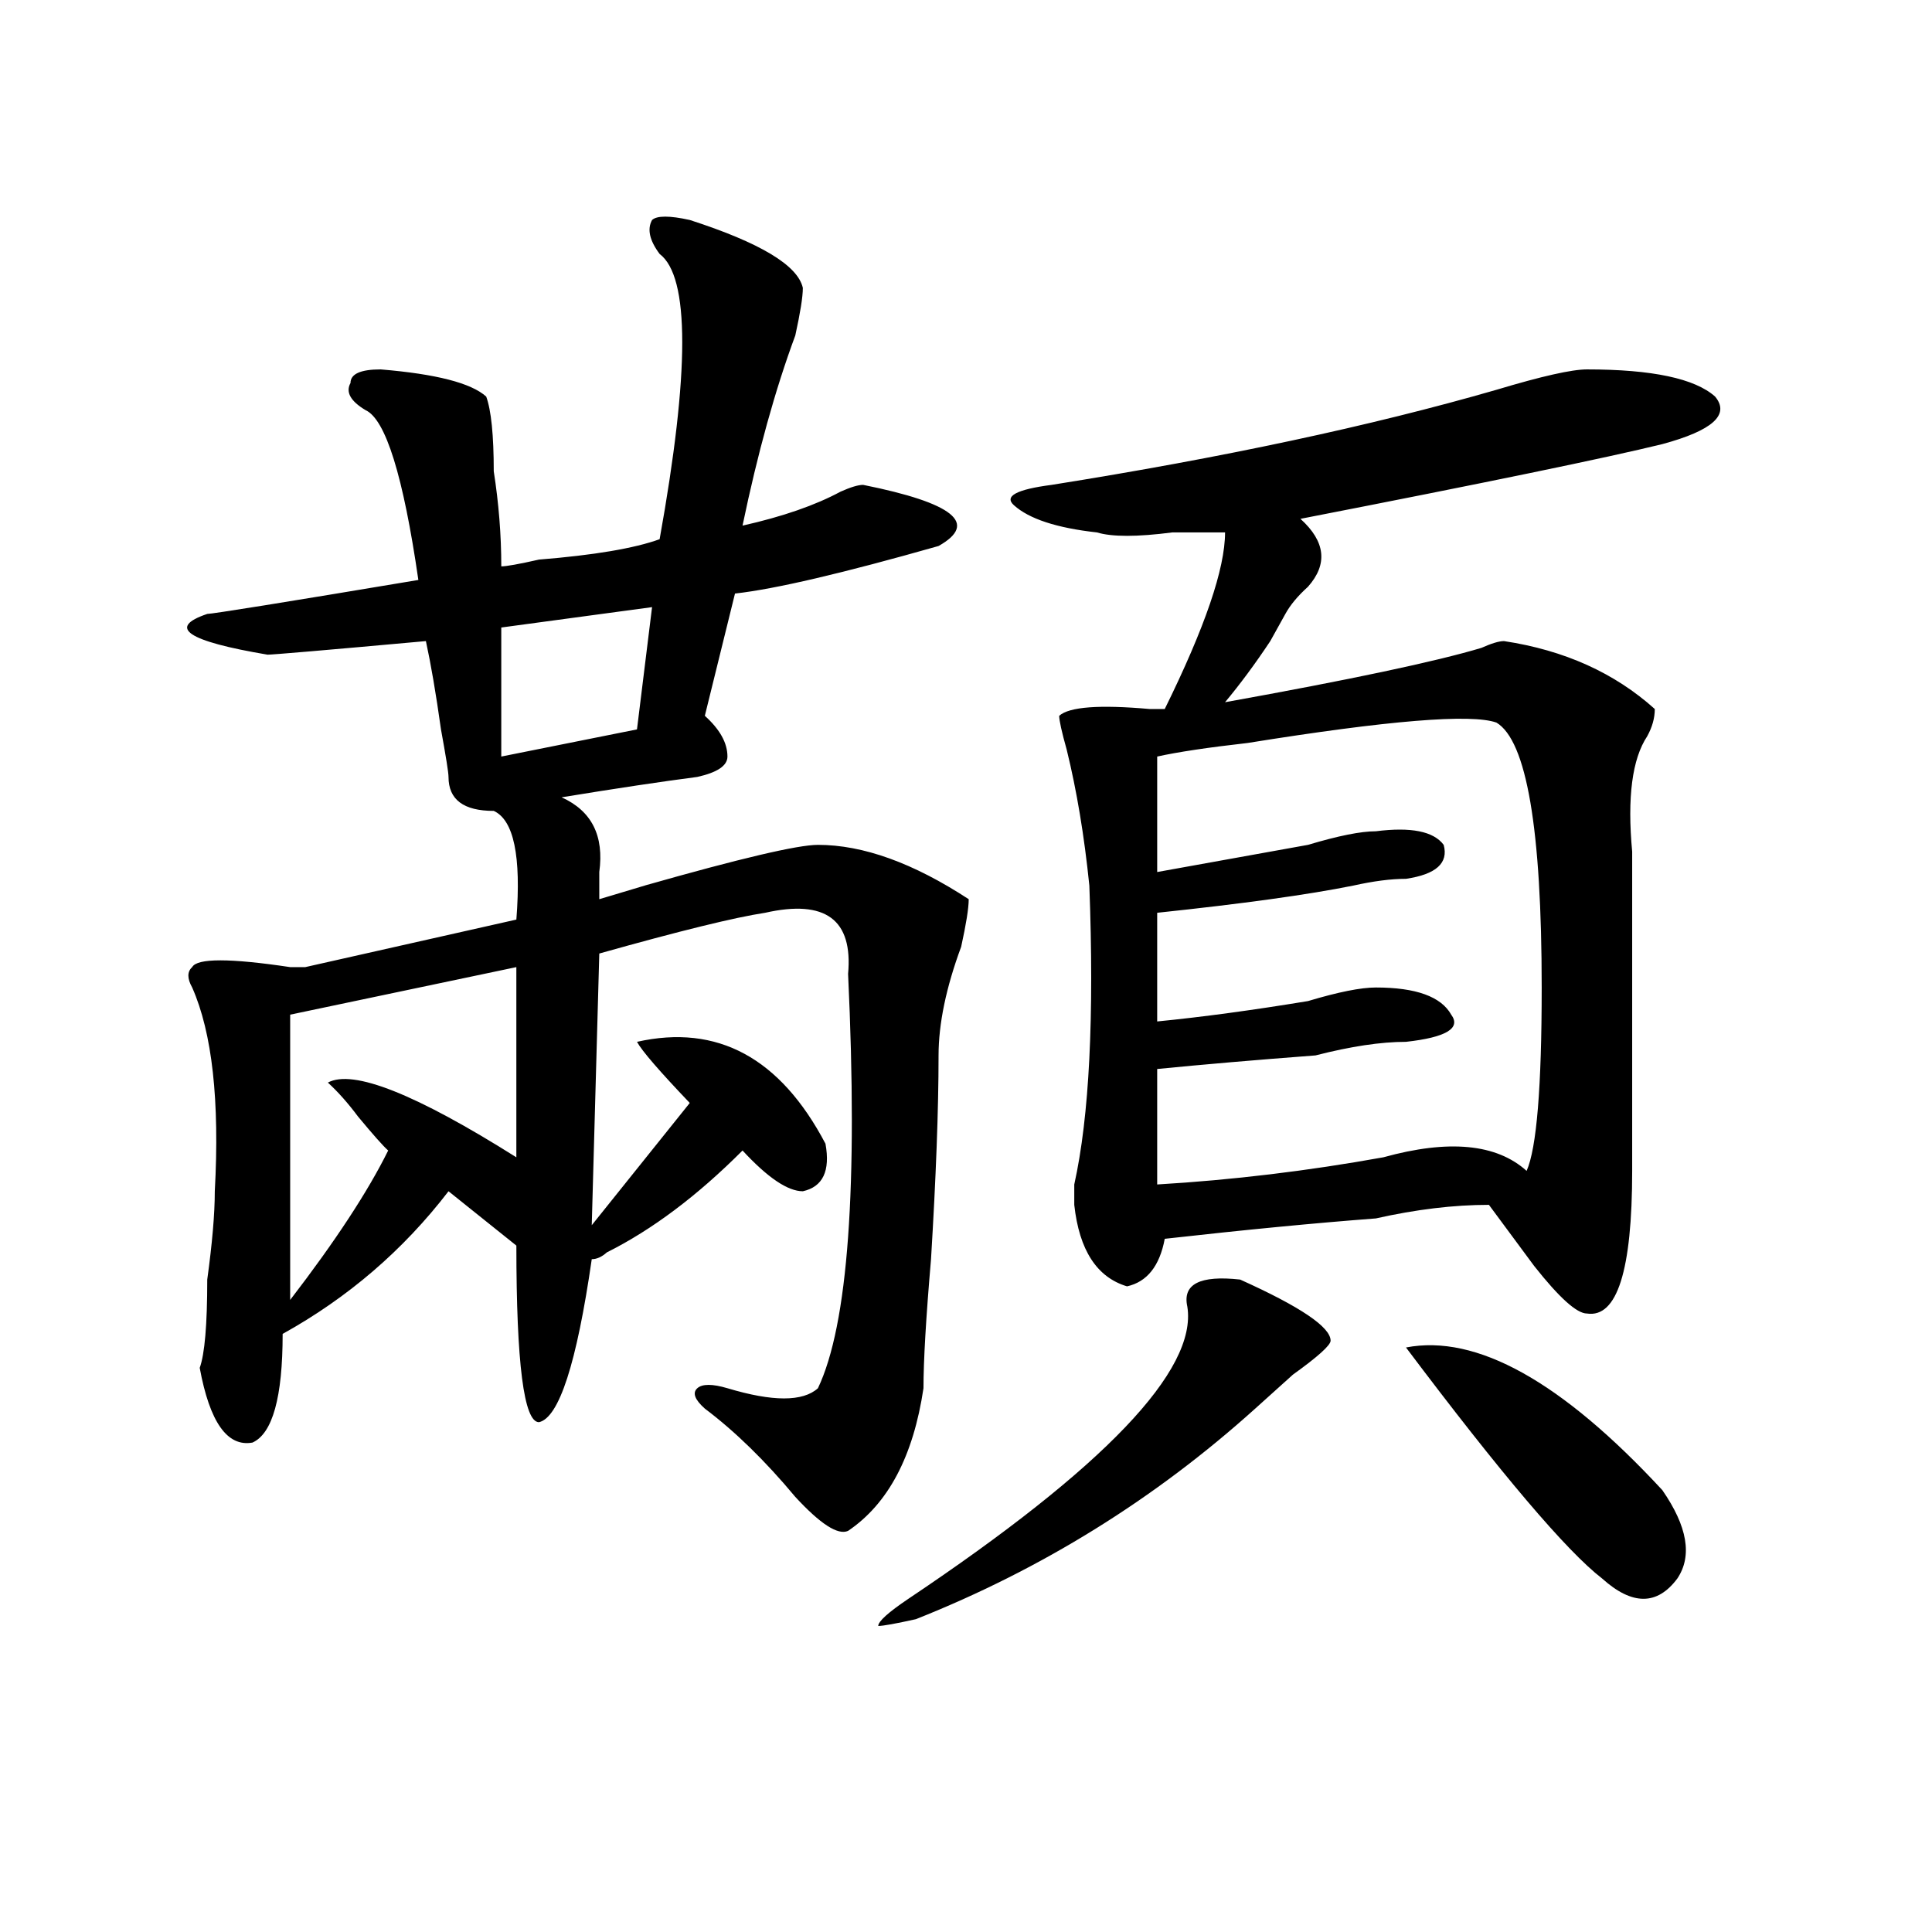
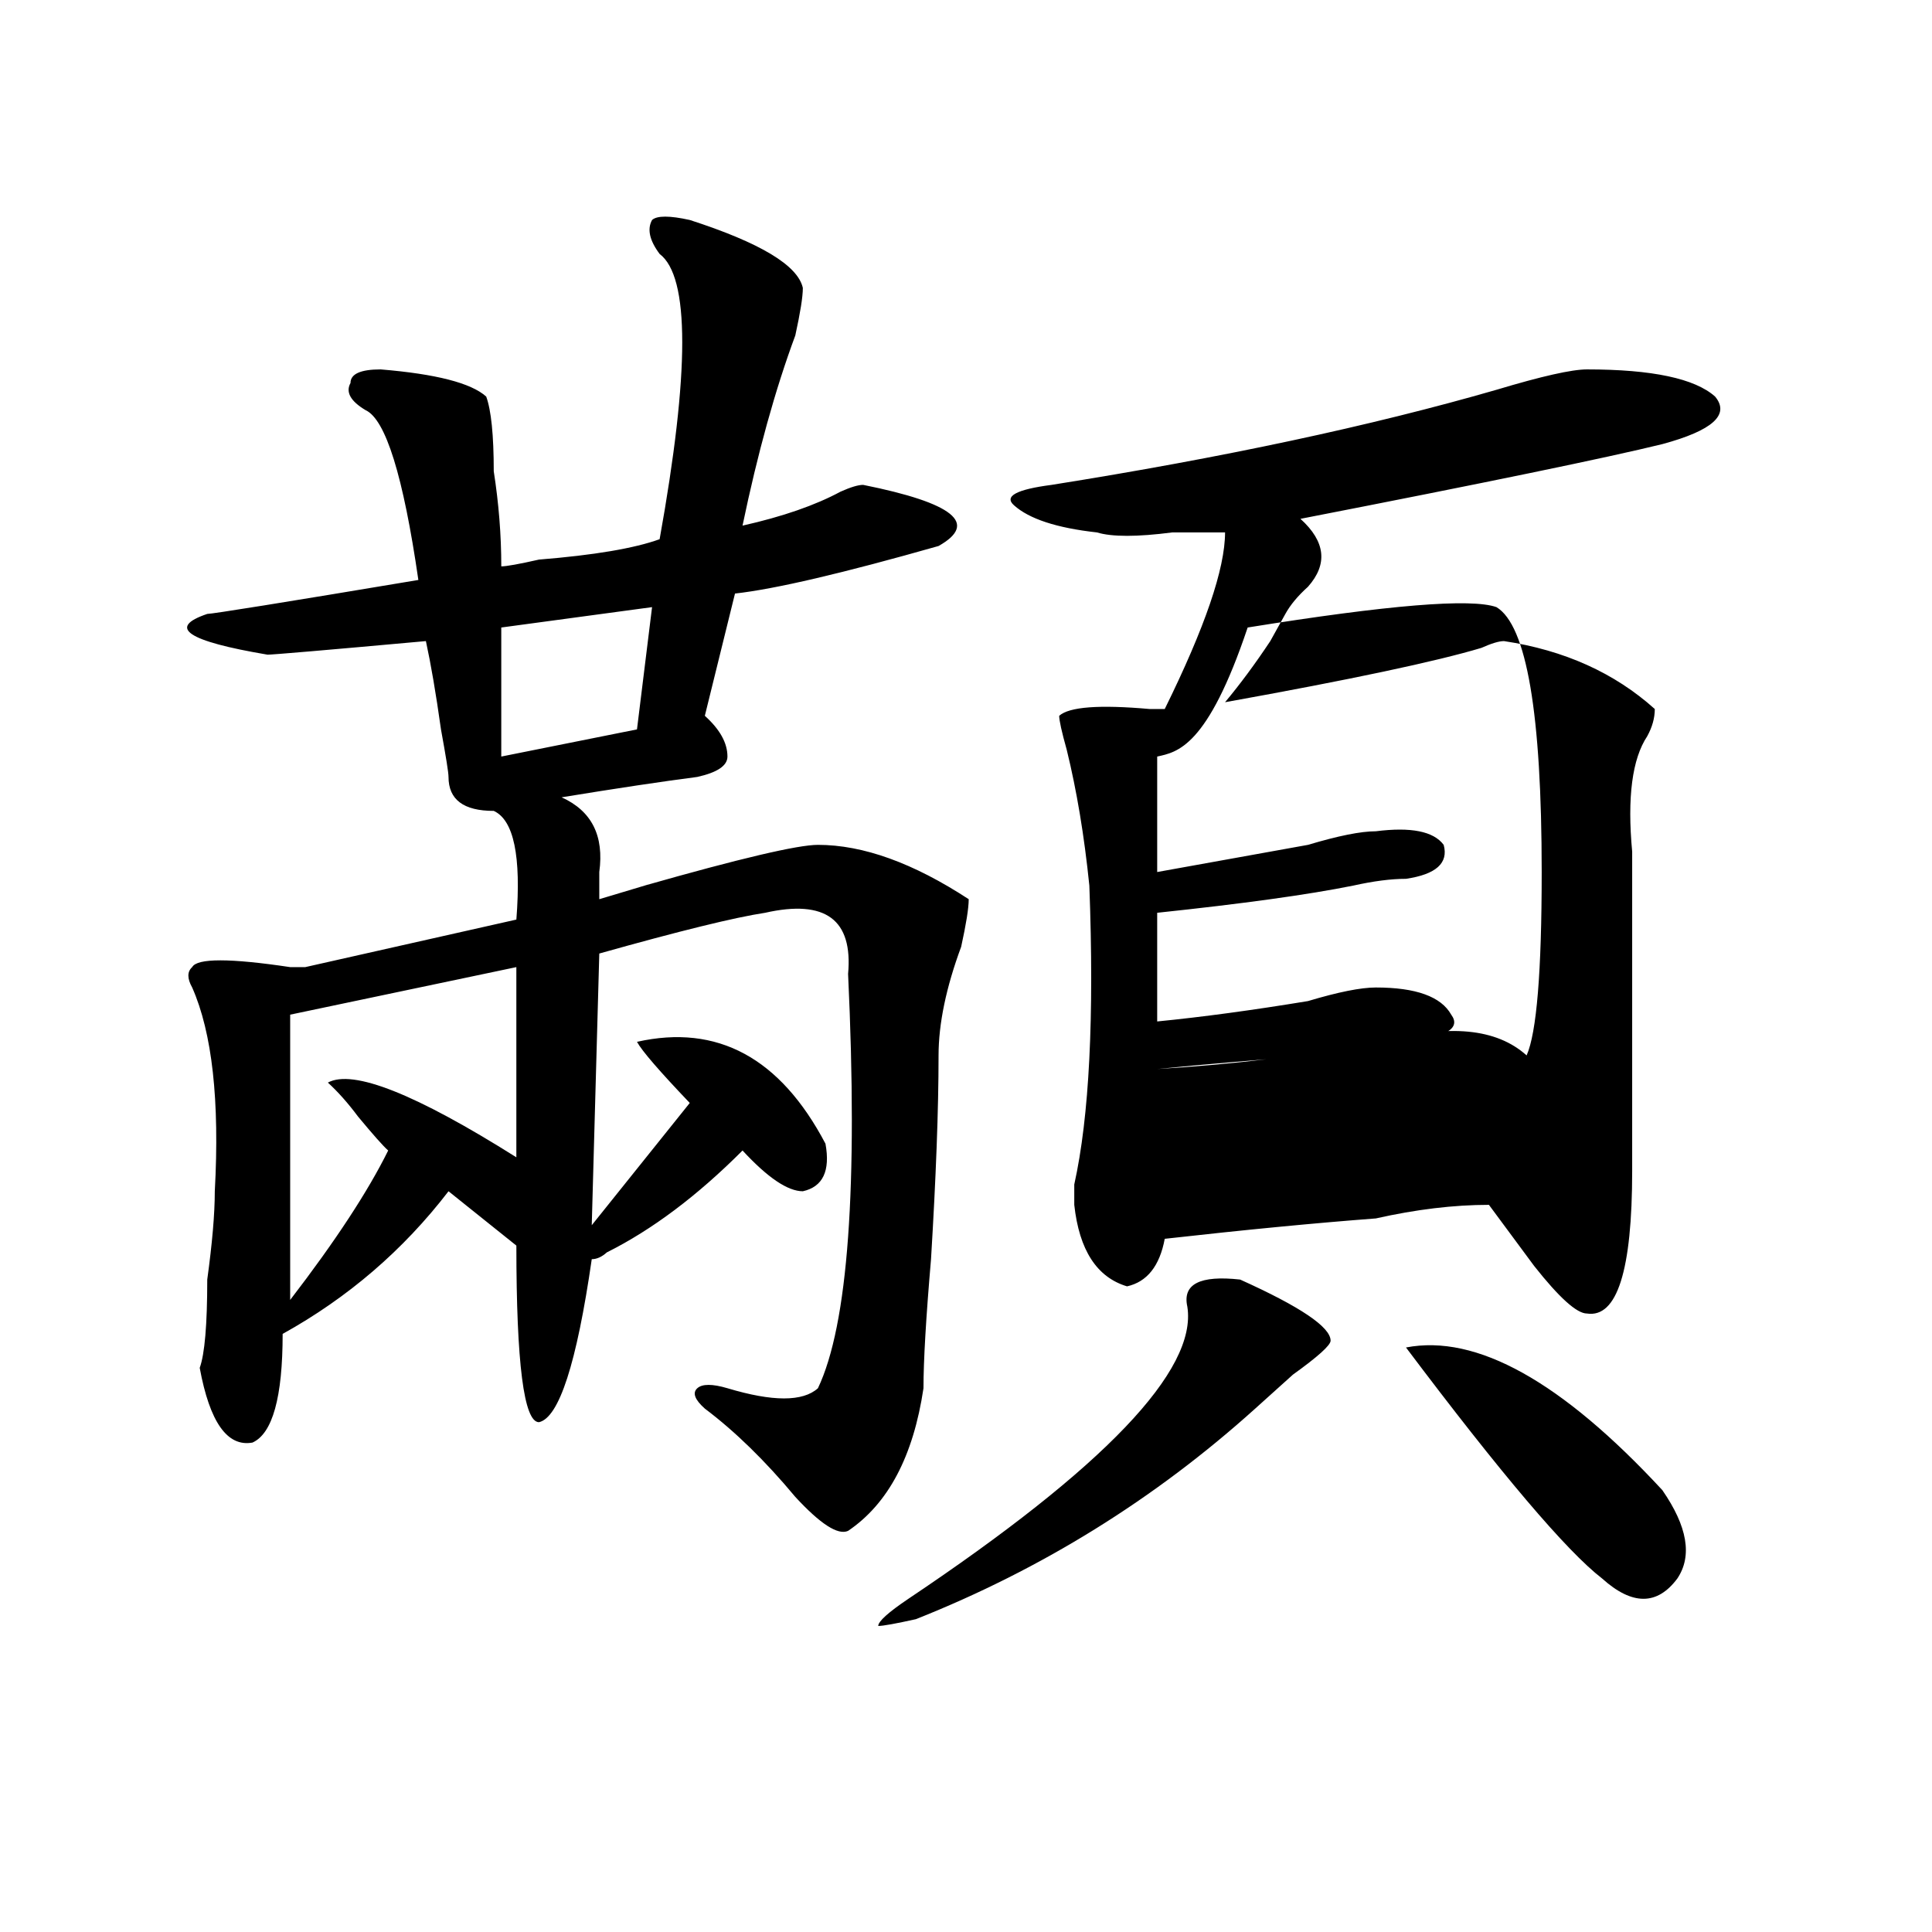
<svg xmlns="http://www.w3.org/2000/svg" version="1.1" id="图层_1" x="0px" y="0px" width="1000px" height="1000px" viewBox="0 0 1000 1000" enable-background="new 0 0 1000 1000" xml:space="preserve">
-   <path d="M357.016,113.859c36.401,11.755,55.913,23.456,58.535,35.156c0,4.724-1.341,12.909-3.902,24.609  c-10.427,28.125-19.512,60.974-27.316,98.438c20.792-4.669,37.683-10.547,50.73-17.578c5.183-2.308,9.085-3.516,11.707-3.516  c46.828,9.394,59.815,19.94,39.023,31.641c-49.45,14.063-84.571,22.302-105.363,24.609L364.82,370.5  c7.805,7.031,11.707,14.063,11.707,21.094c0,4.724-5.243,8.239-15.609,10.547c-18.231,2.362-41.646,5.878-70.242,10.547  c15.609,7.031,22.073,19.94,19.512,38.672c0,4.724,0,9.394,0,14.063c23.414-7.031,31.219-9.339,23.414-7.031  c49.39-14.063,79.327-21.094,89.754-21.094c23.414,0,49.39,9.394,78.047,28.125c0,4.724-1.341,12.909-3.902,24.609  c-7.805,21.094-11.707,39.88-11.707,56.25c0,28.125-1.341,63.281-3.902,105.469c-2.622,30.487-3.902,52.734-3.902,66.797  c-5.243,35.156-18.231,59.766-39.023,73.828c-5.243,2.362-14.329-3.516-27.316-17.578c-15.609-18.731-31.219-33.948-46.828-45.703  c-5.243-4.669-6.524-8.185-3.902-10.547c2.562-2.308,7.805-2.308,15.609,0c23.414,7.031,39.023,7.031,46.828,0  c15.609-32.794,20.792-104.261,15.609-214.453c2.562-28.125-11.707-38.672-42.926-31.641c-15.609,2.362-44.267,9.394-85.852,21.094  l-3.902,140.625l50.73-63.281c-15.609-16.37-24.755-26.917-27.316-31.641c41.585-9.339,74.145,8.239,97.559,52.734  c2.562,14.063-1.341,22.302-11.707,24.609c-7.805,0-18.231-7.031-31.219-21.094c-23.414,23.456-46.828,41.034-70.242,52.734  c-2.622,2.362-5.243,3.516-7.805,3.516c-7.805,53.942-16.95,82.067-27.316,84.375c-7.805,0-11.707-30.433-11.707-91.406  l-35.121-28.125c-23.414,30.487-52.071,55.097-85.852,73.828c0,32.849-5.243,51.581-15.609,56.25  c-13.048,2.362-22.134-10.547-27.316-38.672c2.562-7.031,3.902-22.247,3.902-45.703c2.562-18.731,3.902-33.948,3.902-45.703  c2.562-46.856-1.341-82.013-11.707-105.469c-2.622-4.669-2.622-8.185,0-10.547c2.562-4.669,19.512-4.669,50.73,0  c-2.622,0,0,0,7.805,0l109.266-24.609c2.562-32.794-1.341-51.526-11.707-56.25c-15.609,0-23.414-5.823-23.414-17.578  c0-2.308-1.341-10.547-3.902-24.609c-2.622-18.731-5.243-33.948-7.805-45.703c-52.071,4.724-79.388,7.031-81.949,7.031  c-41.646-7.031-52.071-14.063-31.219-21.094c2.562,0,39.023-5.823,109.266-17.578c-7.805-53.888-16.95-83.167-27.316-87.891  c-7.805-4.669-10.427-9.339-7.805-14.063c0-4.669,5.183-7.031,15.609-7.031c28.597,2.362,46.828,7.031,54.633,14.063  c2.562,7.031,3.902,19.94,3.902,38.672c2.562,16.425,3.902,32.849,3.902,49.219c2.562,0,9.085-1.153,19.512-3.516  c28.597-2.308,49.39-5.823,62.438-10.547c15.609-86.683,15.609-135.901,0-147.656c-5.243-7.031-6.524-12.854-3.902-17.578  C340.065,111.552,346.589,111.552,357.016,113.859z M267.262,500.578l-117.07,24.609v147.656  c23.414-30.433,40.304-56.25,50.73-77.344c-2.622-2.308-7.805-8.185-15.609-17.578c-5.243-7.031-10.427-12.854-15.609-17.578  c12.987-7.031,45.487,5.878,97.559,38.672V500.578z M337.504,314.25l-78.047,10.547v66.797l70.242-14.063L337.504,314.25z   M641.887,662.297c31.219,14.063,46.828,24.609,46.828,31.641c0,2.362-6.524,8.239-19.512,17.578  c-7.805,7.031-14.329,12.909-19.512,17.578c-52.071,46.911-110.606,83.166-175.605,108.984c-10.427,2.307-16.95,3.516-19.512,3.516  c0-2.362,5.183-7.031,15.609-14.063c101.461-67.95,149.569-118.323,144.387-151.172  C611.948,664.659,621.034,659.989,641.887,662.297z M821.395,191.203c33.78,0,55.913,4.724,66.34,14.063  c7.805,9.394-1.341,17.578-27.316,24.609c-28.657,7.031-91.095,19.94-187.313,38.672c12.987,11.755,14.269,23.456,3.902,35.156  c-5.243,4.724-9.146,9.394-11.707,14.063c-2.622,4.724-5.243,9.394-7.805,14.063c-7.805,11.755-15.609,22.302-23.414,31.641  c64.999-11.7,109.266-21.094,132.68-28.125c5.183-2.308,9.085-3.516,11.707-3.516c31.219,4.724,57.194,16.425,78.047,35.156  c0,4.724-1.341,9.394-3.902,14.063c-7.805,11.755-10.427,31.641-7.805,59.766c0,53.942,0,108.984,0,165.234  c0,51.581-7.805,76.19-23.414,73.828c-5.243,0-14.329-8.185-27.316-24.609c-10.427-14.063-18.231-24.609-23.414-31.641  c-18.231,0-37.743,2.362-58.535,7.031c-31.219,2.362-67.681,5.878-109.266,10.547c-2.622,14.063-9.146,22.302-19.512,24.609  c-15.609-4.669-24.755-18.731-27.316-42.188c0-2.308,0-5.823,0-10.547c7.805-35.156,10.366-86.683,7.805-154.688  c-2.622-25.763-6.524-49.219-11.707-70.313c-2.622-9.339-3.902-15.216-3.902-17.578c5.183-4.669,20.792-5.823,46.828-3.516h7.805  c20.792-42.188,31.219-72.62,31.219-91.406c-7.805,0-16.95,0-27.316,0c-18.231,2.362-31.219,2.362-39.023,0  c-20.853-2.308-35.121-7.031-42.926-14.063c-5.243-4.669,1.28-8.185,19.512-10.547c88.413-14.063,165.179-30.433,230.238-49.219  C797.98,194.719,813.59,191.203,821.395,191.203z M598.961,391.594v59.766c25.976-4.669,52.011-9.339,78.047-14.063  c15.609-4.669,27.316-7.031,35.121-7.031c18.171-2.308,29.878,0,35.121,7.031c2.562,9.394-3.902,15.271-19.512,17.578  c-7.805,0-16.95,1.208-27.316,3.516c-23.414,4.724-57.255,9.394-101.461,14.063v56.25c23.414-2.308,49.39-5.823,78.047-10.547  c15.609-4.669,27.316-7.031,35.121-7.031c20.792,0,33.78,4.724,39.023,14.063c5.183,7.031-2.622,11.755-23.414,14.063  c-13.048,0-28.657,2.362-46.828,7.031c-31.219,2.362-58.535,4.724-81.949,7.031v59.766c39.023-2.308,78.047-7.031,117.07-14.063  c33.78-9.339,58.535-7.031,74.145,7.031c5.183-11.7,7.805-43.341,7.805-94.922c0-82.013-7.805-127.716-23.414-137.109  c-13.048-4.669-55.974-1.153-128.777,10.547C624.937,386.925,609.327,389.286,598.961,391.594z M727.738,697.453  c36.401-7.031,80.608,17.578,132.68,73.828c12.987,18.786,15.609,34.003,7.805,45.703c-10.427,14.063-23.414,14.063-39.023,0  C810.968,802.922,777.128,763.097,727.738,697.453z" />
+   <path d="M357.016,113.859c36.401,11.755,55.913,23.456,58.535,35.156c0,4.724-1.341,12.909-3.902,24.609  c-10.427,28.125-19.512,60.974-27.316,98.438c20.792-4.669,37.683-10.547,50.73-17.578c5.183-2.308,9.085-3.516,11.707-3.516  c46.828,9.394,59.815,19.94,39.023,31.641c-49.45,14.063-84.571,22.302-105.363,24.609L364.82,370.5  c7.805,7.031,11.707,14.063,11.707,21.094c0,4.724-5.243,8.239-15.609,10.547c-18.231,2.362-41.646,5.878-70.242,10.547  c15.609,7.031,22.073,19.94,19.512,38.672c0,4.724,0,9.394,0,14.063c23.414-7.031,31.219-9.339,23.414-7.031  c49.39-14.063,79.327-21.094,89.754-21.094c23.414,0,49.39,9.394,78.047,28.125c0,4.724-1.341,12.909-3.902,24.609  c-7.805,21.094-11.707,39.88-11.707,56.25c0,28.125-1.341,63.281-3.902,105.469c-2.622,30.487-3.902,52.734-3.902,66.797  c-5.243,35.156-18.231,59.766-39.023,73.828c-5.243,2.362-14.329-3.516-27.316-17.578c-15.609-18.731-31.219-33.948-46.828-45.703  c-5.243-4.669-6.524-8.185-3.902-10.547c2.562-2.308,7.805-2.308,15.609,0c23.414,7.031,39.023,7.031,46.828,0  c15.609-32.794,20.792-104.261,15.609-214.453c2.562-28.125-11.707-38.672-42.926-31.641c-15.609,2.362-44.267,9.394-85.852,21.094  l-3.902,140.625l50.73-63.281c-15.609-16.37-24.755-26.917-27.316-31.641c41.585-9.339,74.145,8.239,97.559,52.734  c2.562,14.063-1.341,22.302-11.707,24.609c-7.805,0-18.231-7.031-31.219-21.094c-23.414,23.456-46.828,41.034-70.242,52.734  c-2.622,2.362-5.243,3.516-7.805,3.516c-7.805,53.942-16.95,82.067-27.316,84.375c-7.805,0-11.707-30.433-11.707-91.406  l-35.121-28.125c-23.414,30.487-52.071,55.097-85.852,73.828c0,32.849-5.243,51.581-15.609,56.25  c-13.048,2.362-22.134-10.547-27.316-38.672c2.562-7.031,3.902-22.247,3.902-45.703c2.562-18.731,3.902-33.948,3.902-45.703  c2.562-46.856-1.341-82.013-11.707-105.469c-2.622-4.669-2.622-8.185,0-10.547c2.562-4.669,19.512-4.669,50.73,0  c-2.622,0,0,0,7.805,0l109.266-24.609c2.562-32.794-1.341-51.526-11.707-56.25c-15.609,0-23.414-5.823-23.414-17.578  c0-2.308-1.341-10.547-3.902-24.609c-2.622-18.731-5.243-33.948-7.805-45.703c-52.071,4.724-79.388,7.031-81.949,7.031  c-41.646-7.031-52.071-14.063-31.219-21.094c2.562,0,39.023-5.823,109.266-17.578c-7.805-53.888-16.95-83.167-27.316-87.891  c-7.805-4.669-10.427-9.339-7.805-14.063c0-4.669,5.183-7.031,15.609-7.031c28.597,2.362,46.828,7.031,54.633,14.063  c2.562,7.031,3.902,19.94,3.902,38.672c2.562,16.425,3.902,32.849,3.902,49.219c2.562,0,9.085-1.153,19.512-3.516  c28.597-2.308,49.39-5.823,62.438-10.547c15.609-86.683,15.609-135.901,0-147.656c-5.243-7.031-6.524-12.854-3.902-17.578  C340.065,111.552,346.589,111.552,357.016,113.859z M267.262,500.578l-117.07,24.609v147.656  c23.414-30.433,40.304-56.25,50.73-77.344c-2.622-2.308-7.805-8.185-15.609-17.578c-5.243-7.031-10.427-12.854-15.609-17.578  c12.987-7.031,45.487,5.878,97.559,38.672V500.578z M337.504,314.25l-78.047,10.547v66.797l70.242-14.063L337.504,314.25z   M641.887,662.297c31.219,14.063,46.828,24.609,46.828,31.641c0,2.362-6.524,8.239-19.512,17.578  c-7.805,7.031-14.329,12.909-19.512,17.578c-52.071,46.911-110.606,83.166-175.605,108.984c-10.427,2.307-16.95,3.516-19.512,3.516  c0-2.362,5.183-7.031,15.609-14.063c101.461-67.95,149.569-118.323,144.387-151.172  C611.948,664.659,621.034,659.989,641.887,662.297z M821.395,191.203c33.78,0,55.913,4.724,66.34,14.063  c7.805,9.394-1.341,17.578-27.316,24.609c-28.657,7.031-91.095,19.94-187.313,38.672c12.987,11.755,14.269,23.456,3.902,35.156  c-5.243,4.724-9.146,9.394-11.707,14.063c-2.622,4.724-5.243,9.394-7.805,14.063c-7.805,11.755-15.609,22.302-23.414,31.641  c64.999-11.7,109.266-21.094,132.68-28.125c5.183-2.308,9.085-3.516,11.707-3.516c31.219,4.724,57.194,16.425,78.047,35.156  c0,4.724-1.341,9.394-3.902,14.063c-7.805,11.755-10.427,31.641-7.805,59.766c0,53.942,0,108.984,0,165.234  c0,51.581-7.805,76.19-23.414,73.828c-5.243,0-14.329-8.185-27.316-24.609c-10.427-14.063-18.231-24.609-23.414-31.641  c-18.231,0-37.743,2.362-58.535,7.031c-31.219,2.362-67.681,5.878-109.266,10.547c-2.622,14.063-9.146,22.302-19.512,24.609  c-15.609-4.669-24.755-18.731-27.316-42.188c0-2.308,0-5.823,0-10.547c7.805-35.156,10.366-86.683,7.805-154.688  c-2.622-25.763-6.524-49.219-11.707-70.313c-2.622-9.339-3.902-15.216-3.902-17.578c5.183-4.669,20.792-5.823,46.828-3.516h7.805  c20.792-42.188,31.219-72.62,31.219-91.406c-7.805,0-16.95,0-27.316,0c-18.231,2.362-31.219,2.362-39.023,0  c-20.853-2.308-35.121-7.031-42.926-14.063c-5.243-4.669,1.28-8.185,19.512-10.547c88.413-14.063,165.179-30.433,230.238-49.219  C797.98,194.719,813.59,191.203,821.395,191.203z M598.961,391.594v59.766c25.976-4.669,52.011-9.339,78.047-14.063  c15.609-4.669,27.316-7.031,35.121-7.031c18.171-2.308,29.878,0,35.121,7.031c2.562,9.394-3.902,15.271-19.512,17.578  c-7.805,0-16.95,1.208-27.316,3.516c-23.414,4.724-57.255,9.394-101.461,14.063v56.25c23.414-2.308,49.39-5.823,78.047-10.547  c15.609-4.669,27.316-7.031,35.121-7.031c20.792,0,33.78,4.724,39.023,14.063c5.183,7.031-2.622,11.755-23.414,14.063  c-13.048,0-28.657,2.362-46.828,7.031c-31.219,2.362-58.535,4.724-81.949,7.031c39.023-2.308,78.047-7.031,117.07-14.063  c33.78-9.339,58.535-7.031,74.145,7.031c5.183-11.7,7.805-43.341,7.805-94.922c0-82.013-7.805-127.716-23.414-137.109  c-13.048-4.669-55.974-1.153-128.777,10.547C624.937,386.925,609.327,389.286,598.961,391.594z M727.738,697.453  c36.401-7.031,80.608,17.578,132.68,73.828c12.987,18.786,15.609,34.003,7.805,45.703c-10.427,14.063-23.414,14.063-39.023,0  C810.968,802.922,777.128,763.097,727.738,697.453z" />
</svg>